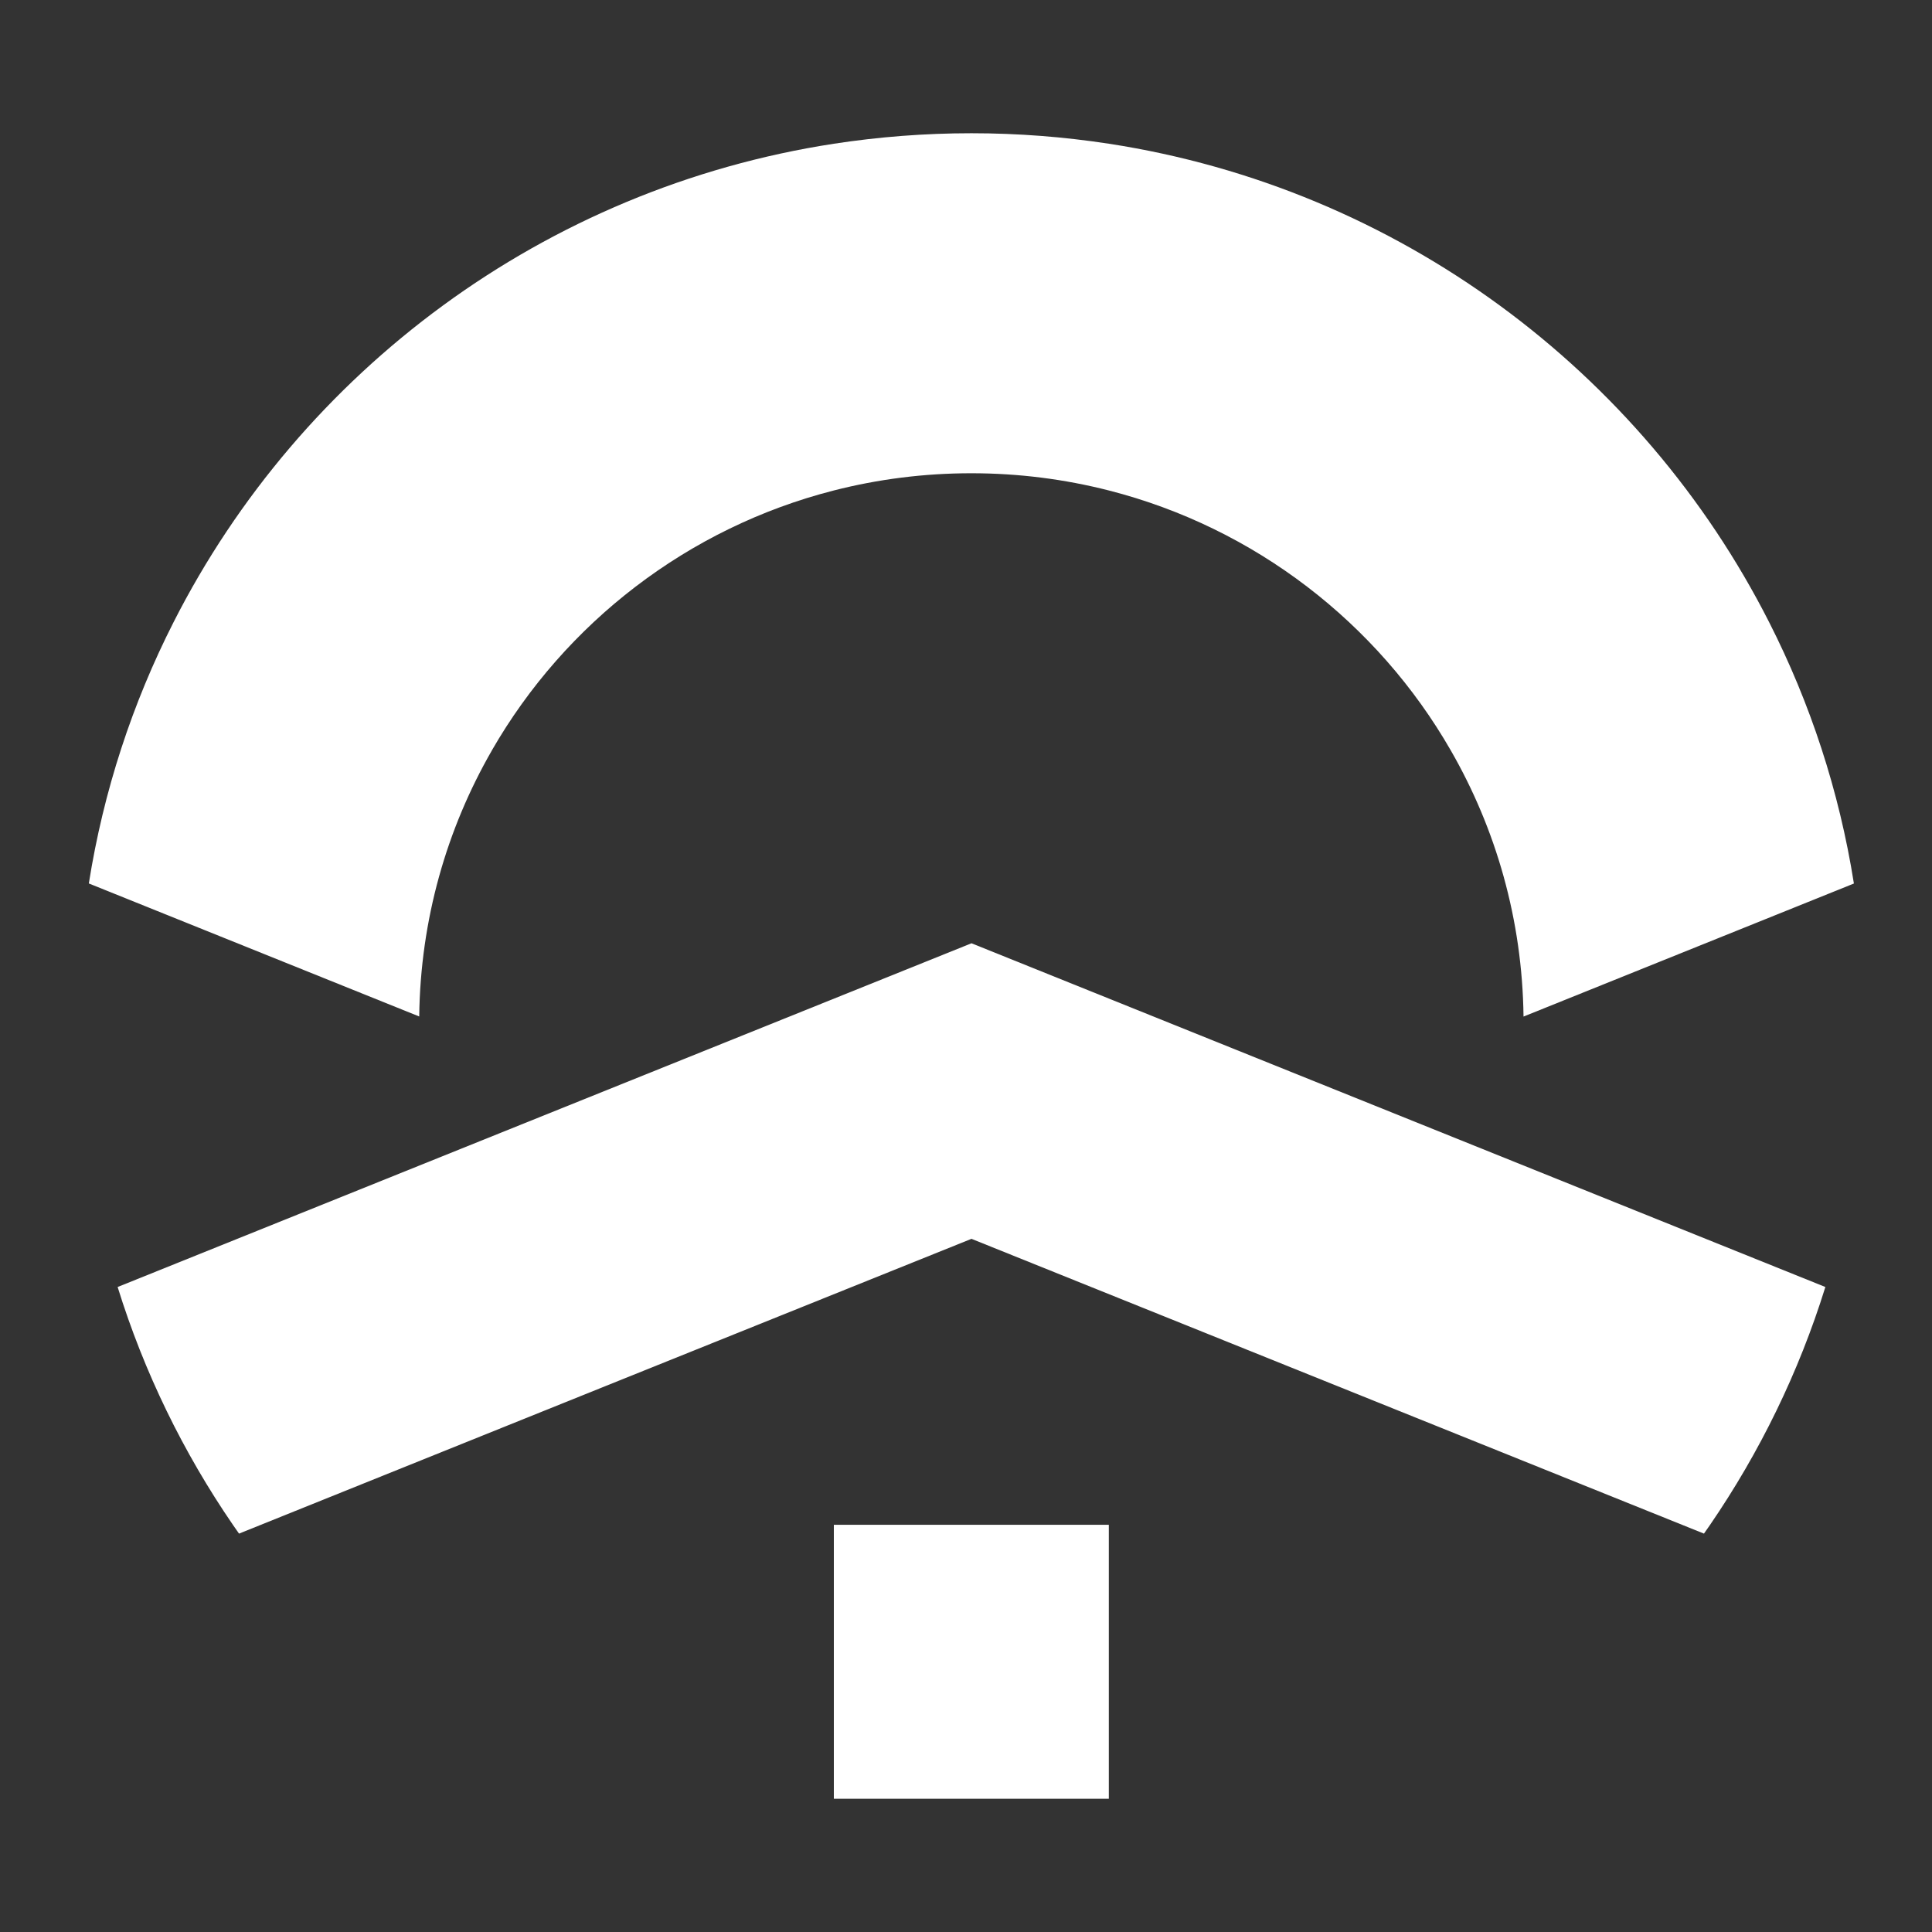
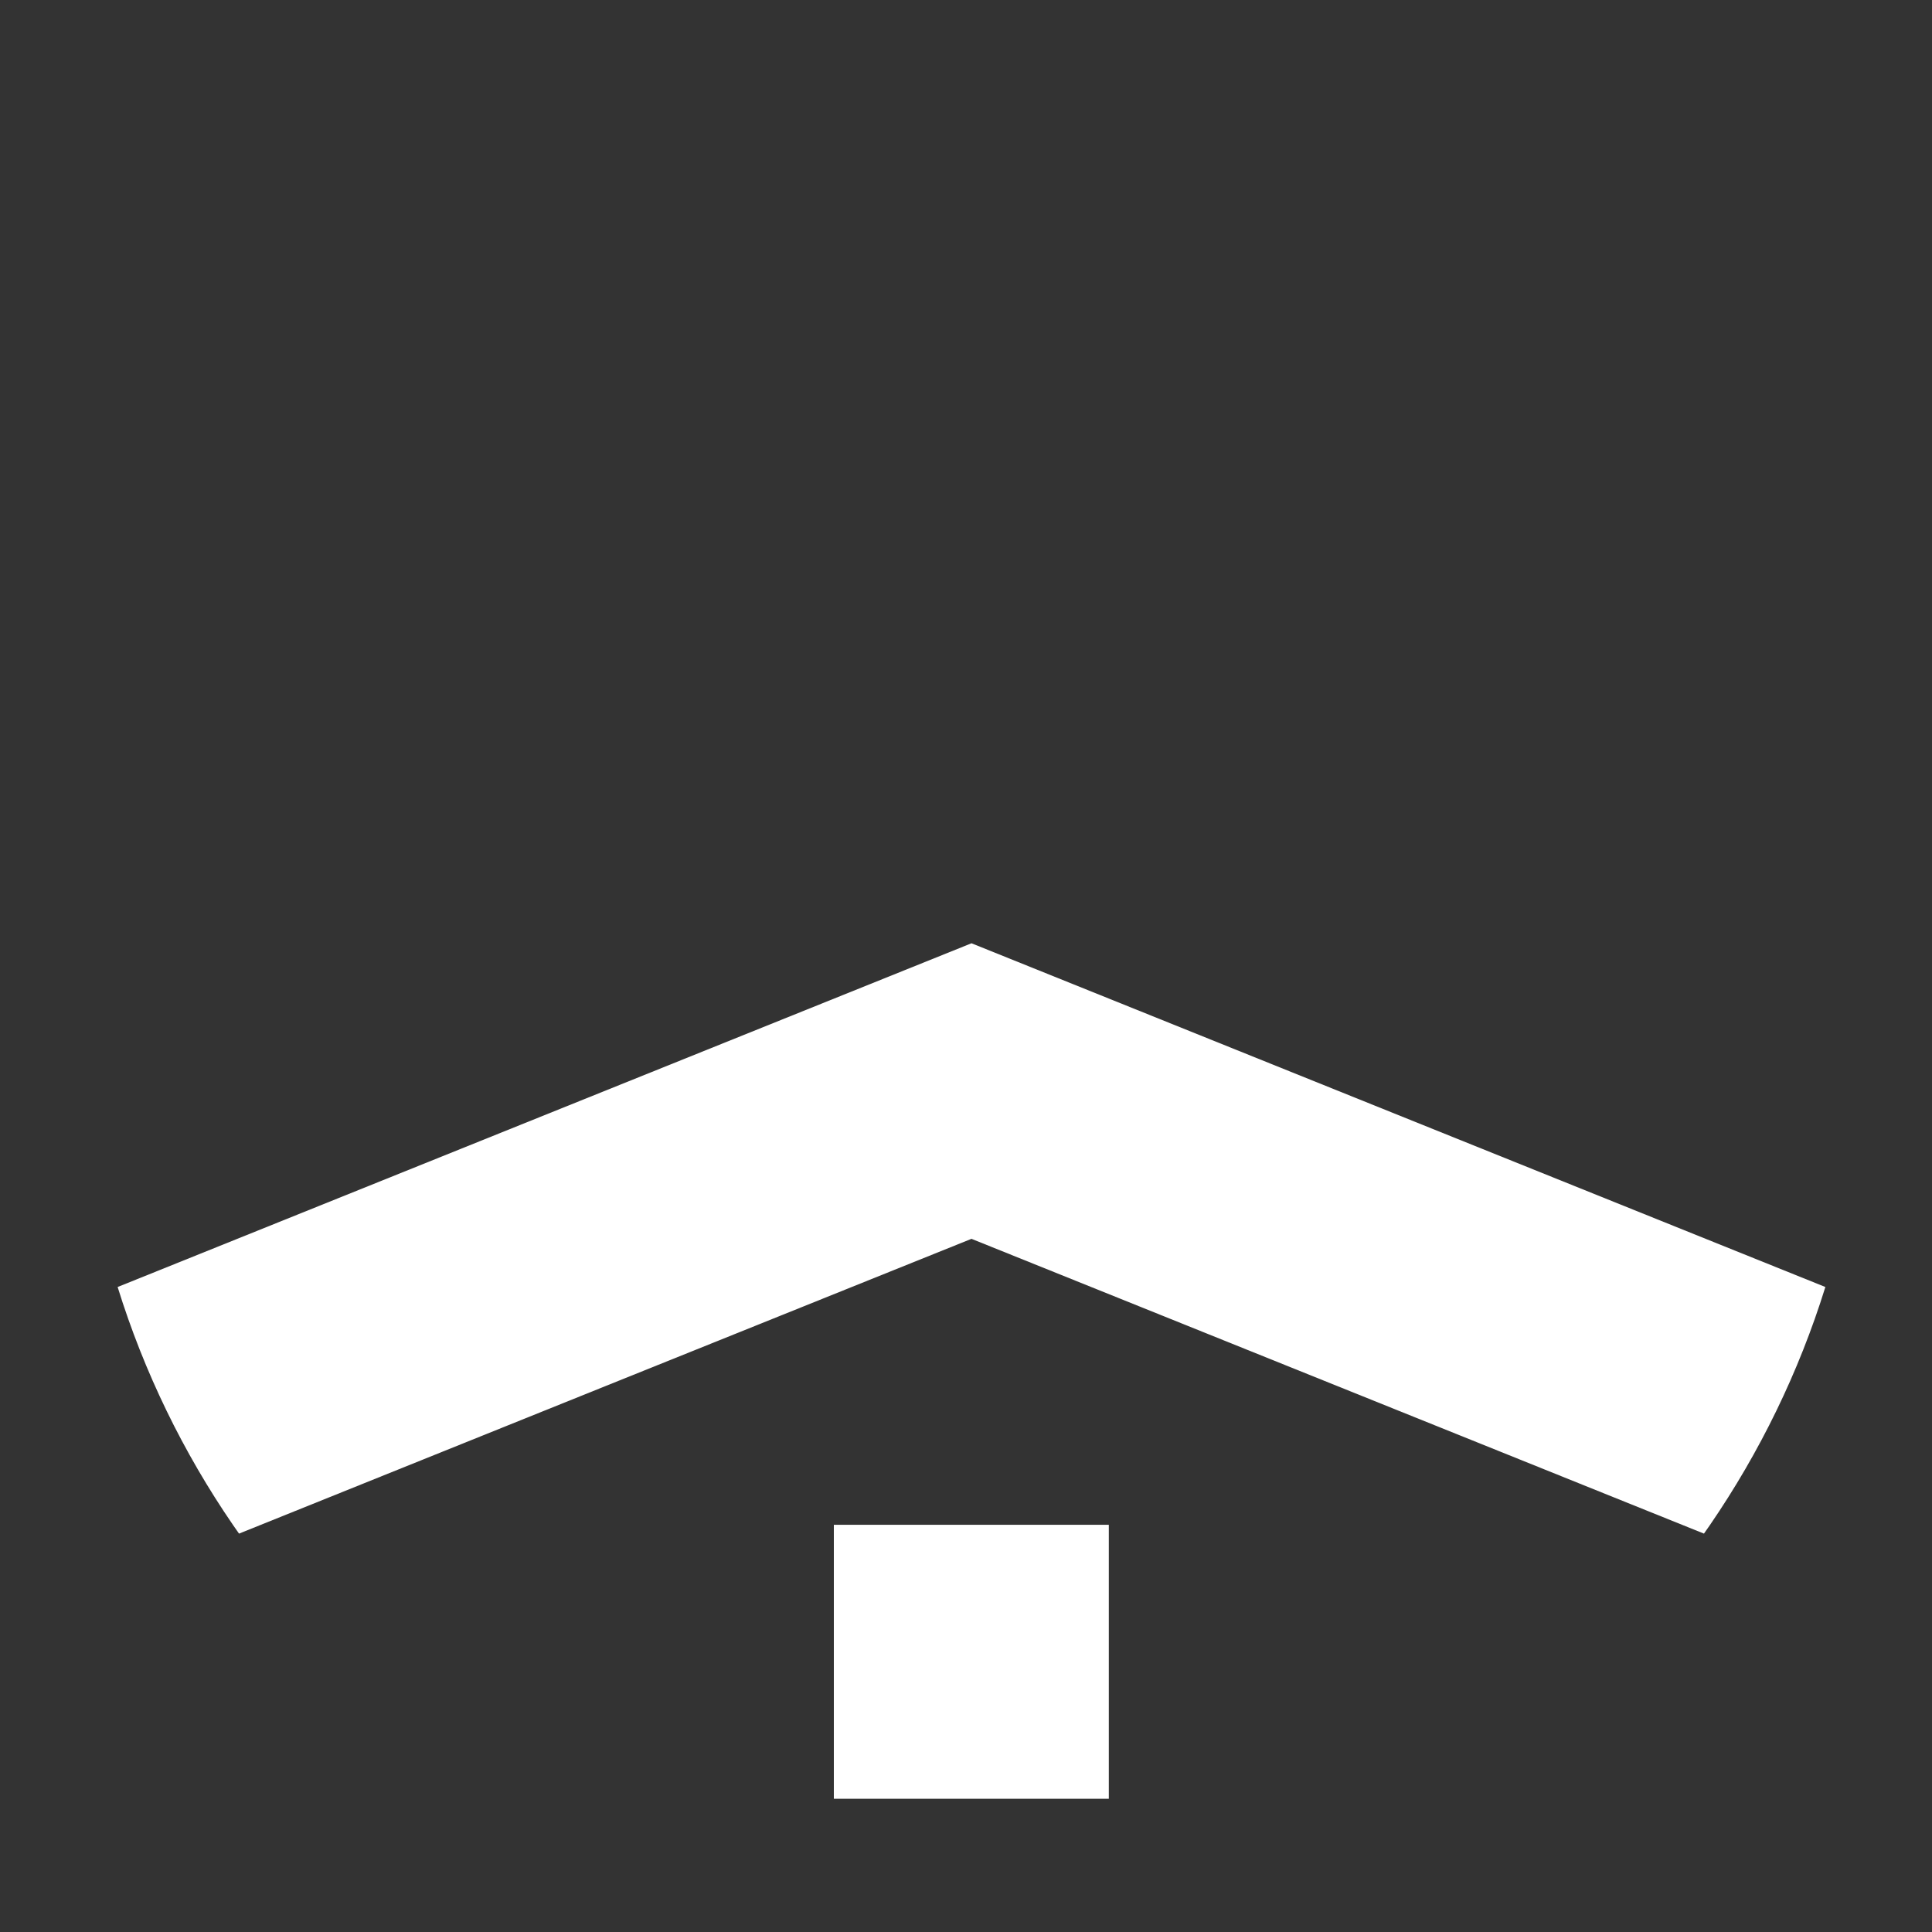
<svg xmlns="http://www.w3.org/2000/svg" width="87" height="87" viewBox="0 0 87 87" fill="none">
  <rect x="0" y="0" width="87" height="87" fill="#333333" stroke="none" />
  <path d="M43.744 42.478C30.93 47.637 18.111 52.796 5.297 57.955C6.492 61.803 8.252 65.405 10.487 68.663C10.578 68.795 10.669 68.928 10.764 69.06C21.757 64.634 32.75 60.208 43.747 55.786C54.741 60.212 65.734 64.638 76.731 69.06C76.826 68.928 76.917 68.795 77.008 68.663C79.239 65.405 81.002 61.803 82.198 57.955C69.383 52.796 56.565 47.637 43.751 42.478H43.744Z" fill="white" />
  <path d="M37.549 81H49.931V68.663H37.549V81Z" fill="white" />
-   <path d="M22.151 33.788C25.448 28.058 30.975 23.765 37.549 22.086C39.529 21.58 41.6 21.311 43.74 21.311C45.879 21.311 47.95 21.58 49.931 22.086C56.505 23.765 62.035 28.058 65.328 33.788C67.365 37.326 68.552 41.416 68.606 45.777L83.483 39.786C82.823 35.614 81.515 31.656 79.667 28.02C73.924 16.704 62.961 8.476 49.934 6.472C47.916 6.163 45.849 6 43.744 6C41.638 6 39.571 6.163 37.553 6.472C24.522 8.476 13.559 16.704 7.816 28.017C5.965 31.656 4.66 35.614 4 39.783L18.878 45.773C18.931 41.416 20.114 37.326 22.155 33.784L22.151 33.788Z" fill="white" />
</svg>